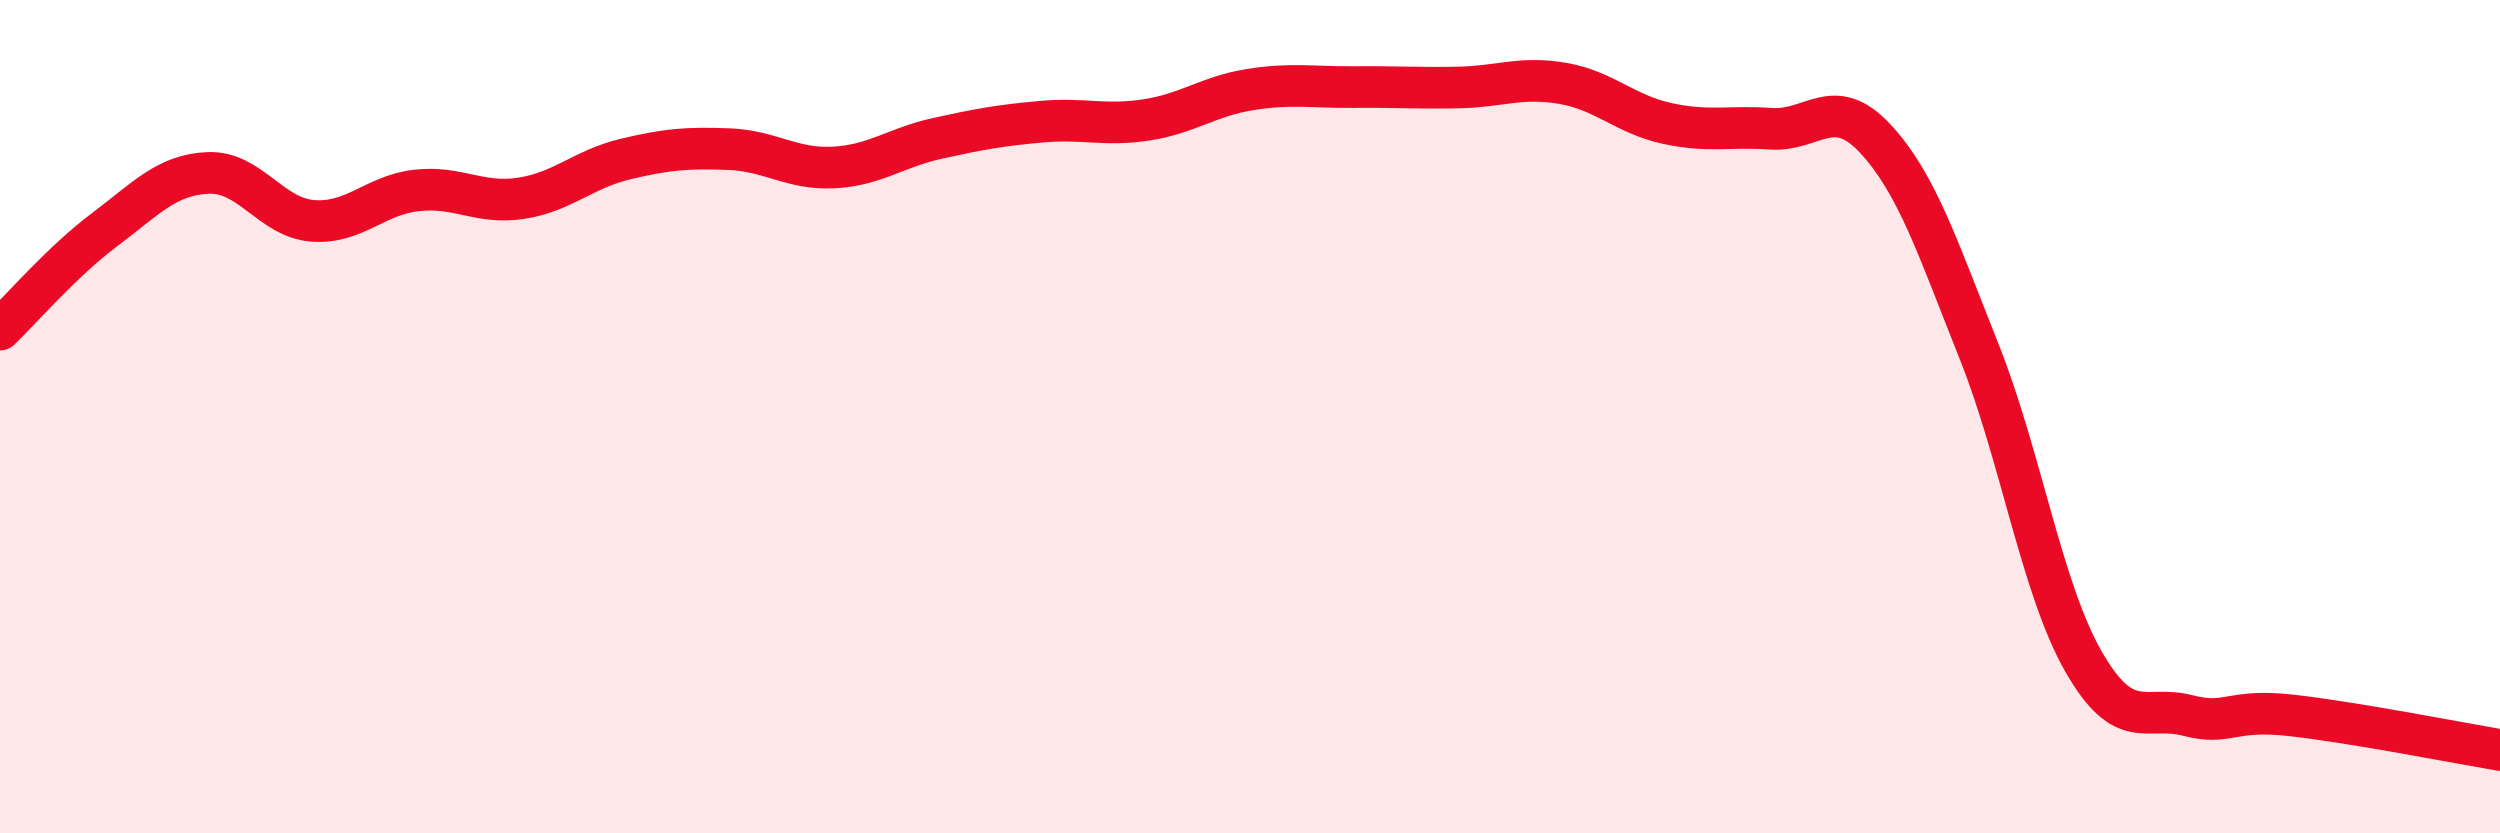
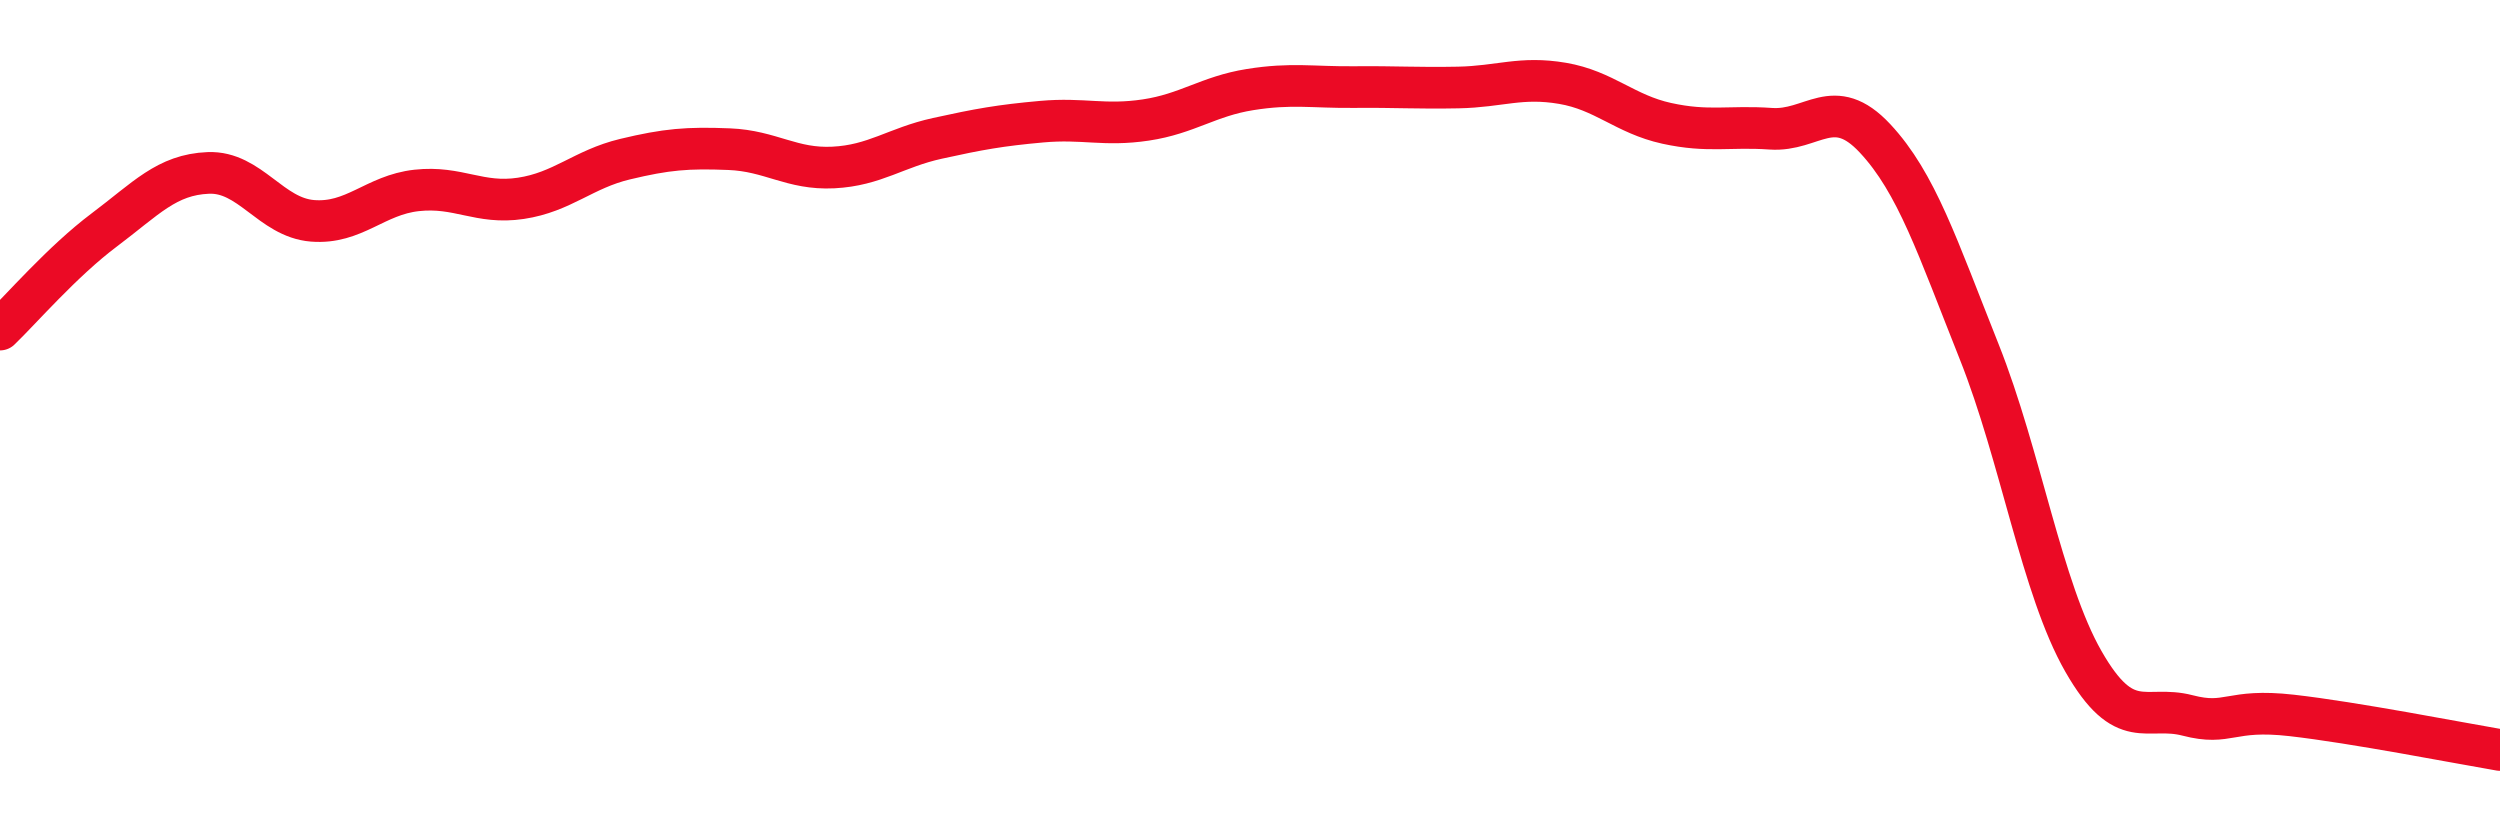
<svg xmlns="http://www.w3.org/2000/svg" width="60" height="20" viewBox="0 0 60 20">
-   <path d="M 0,7.91 C 0.5,7.43 1.5,6.27 2.5,5.52 C 3.5,4.77 4,4.19 5,4.15 C 6,4.11 6.5,5.22 7.5,5.3 C 8.5,5.38 9,4.68 10,4.57 C 11,4.46 11.5,4.91 12.5,4.76 C 13.5,4.61 14,4.06 15,3.82 C 16,3.58 16.5,3.54 17.5,3.58 C 18.5,3.62 19,4.07 20,4.02 C 21,3.97 21.5,3.54 22.5,3.32 C 23.5,3.1 24,3.01 25,2.92 C 26,2.83 26.5,3.03 27.5,2.88 C 28.5,2.73 29,2.31 30,2.15 C 31,1.99 31.5,2.1 32.5,2.09 C 33.5,2.08 34,2.12 35,2.1 C 36,2.08 36.5,1.83 37.5,2 C 38.5,2.17 39,2.74 40,2.96 C 41,3.18 41.5,3.02 42.5,3.09 C 43.5,3.16 44,2.25 45,3.32 C 46,4.39 46.5,5.93 47.5,8.44 C 48.5,10.95 49,14.12 50,15.87 C 51,17.62 51.5,16.91 52.5,17.17 C 53.5,17.43 53.5,17 55,17.17 C 56.5,17.34 59,17.83 60,18L60 20L0 20Z" fill="#EB0A25" opacity="0.1" stroke-linecap="round" stroke-linejoin="round" />
  <path d="M 0,7.91 C 0.5,7.43 1.5,6.27 2.5,5.52 C 3.5,4.77 4,4.19 5,4.15 C 6,4.11 6.5,5.22 7.5,5.3 C 8.5,5.38 9,4.68 10,4.57 C 11,4.46 11.5,4.91 12.5,4.76 C 13.5,4.61 14,4.06 15,3.82 C 16,3.58 16.5,3.54 17.5,3.58 C 18.5,3.62 19,4.07 20,4.02 C 21,3.97 21.5,3.54 22.5,3.32 C 23.5,3.1 24,3.01 25,2.92 C 26,2.83 26.5,3.03 27.5,2.88 C 28.5,2.73 29,2.31 30,2.15 C 31,1.99 31.5,2.1 32.5,2.09 C 33.5,2.08 34,2.12 35,2.1 C 36,2.08 36.5,1.83 37.5,2 C 38.5,2.17 39,2.74 40,2.96 C 41,3.18 41.5,3.02 42.5,3.09 C 43.5,3.16 44,2.25 45,3.32 C 46,4.39 46.5,5.93 47.5,8.44 C 48.5,10.95 49,14.12 50,15.87 C 51,17.62 51.5,16.91 52.5,17.17 C 53.5,17.43 53.5,17 55,17.17 C 56.5,17.34 59,17.83 60,18" stroke="#EB0A25" stroke-width="1" fill="none" stroke-linecap="round" stroke-linejoin="round" />
</svg>